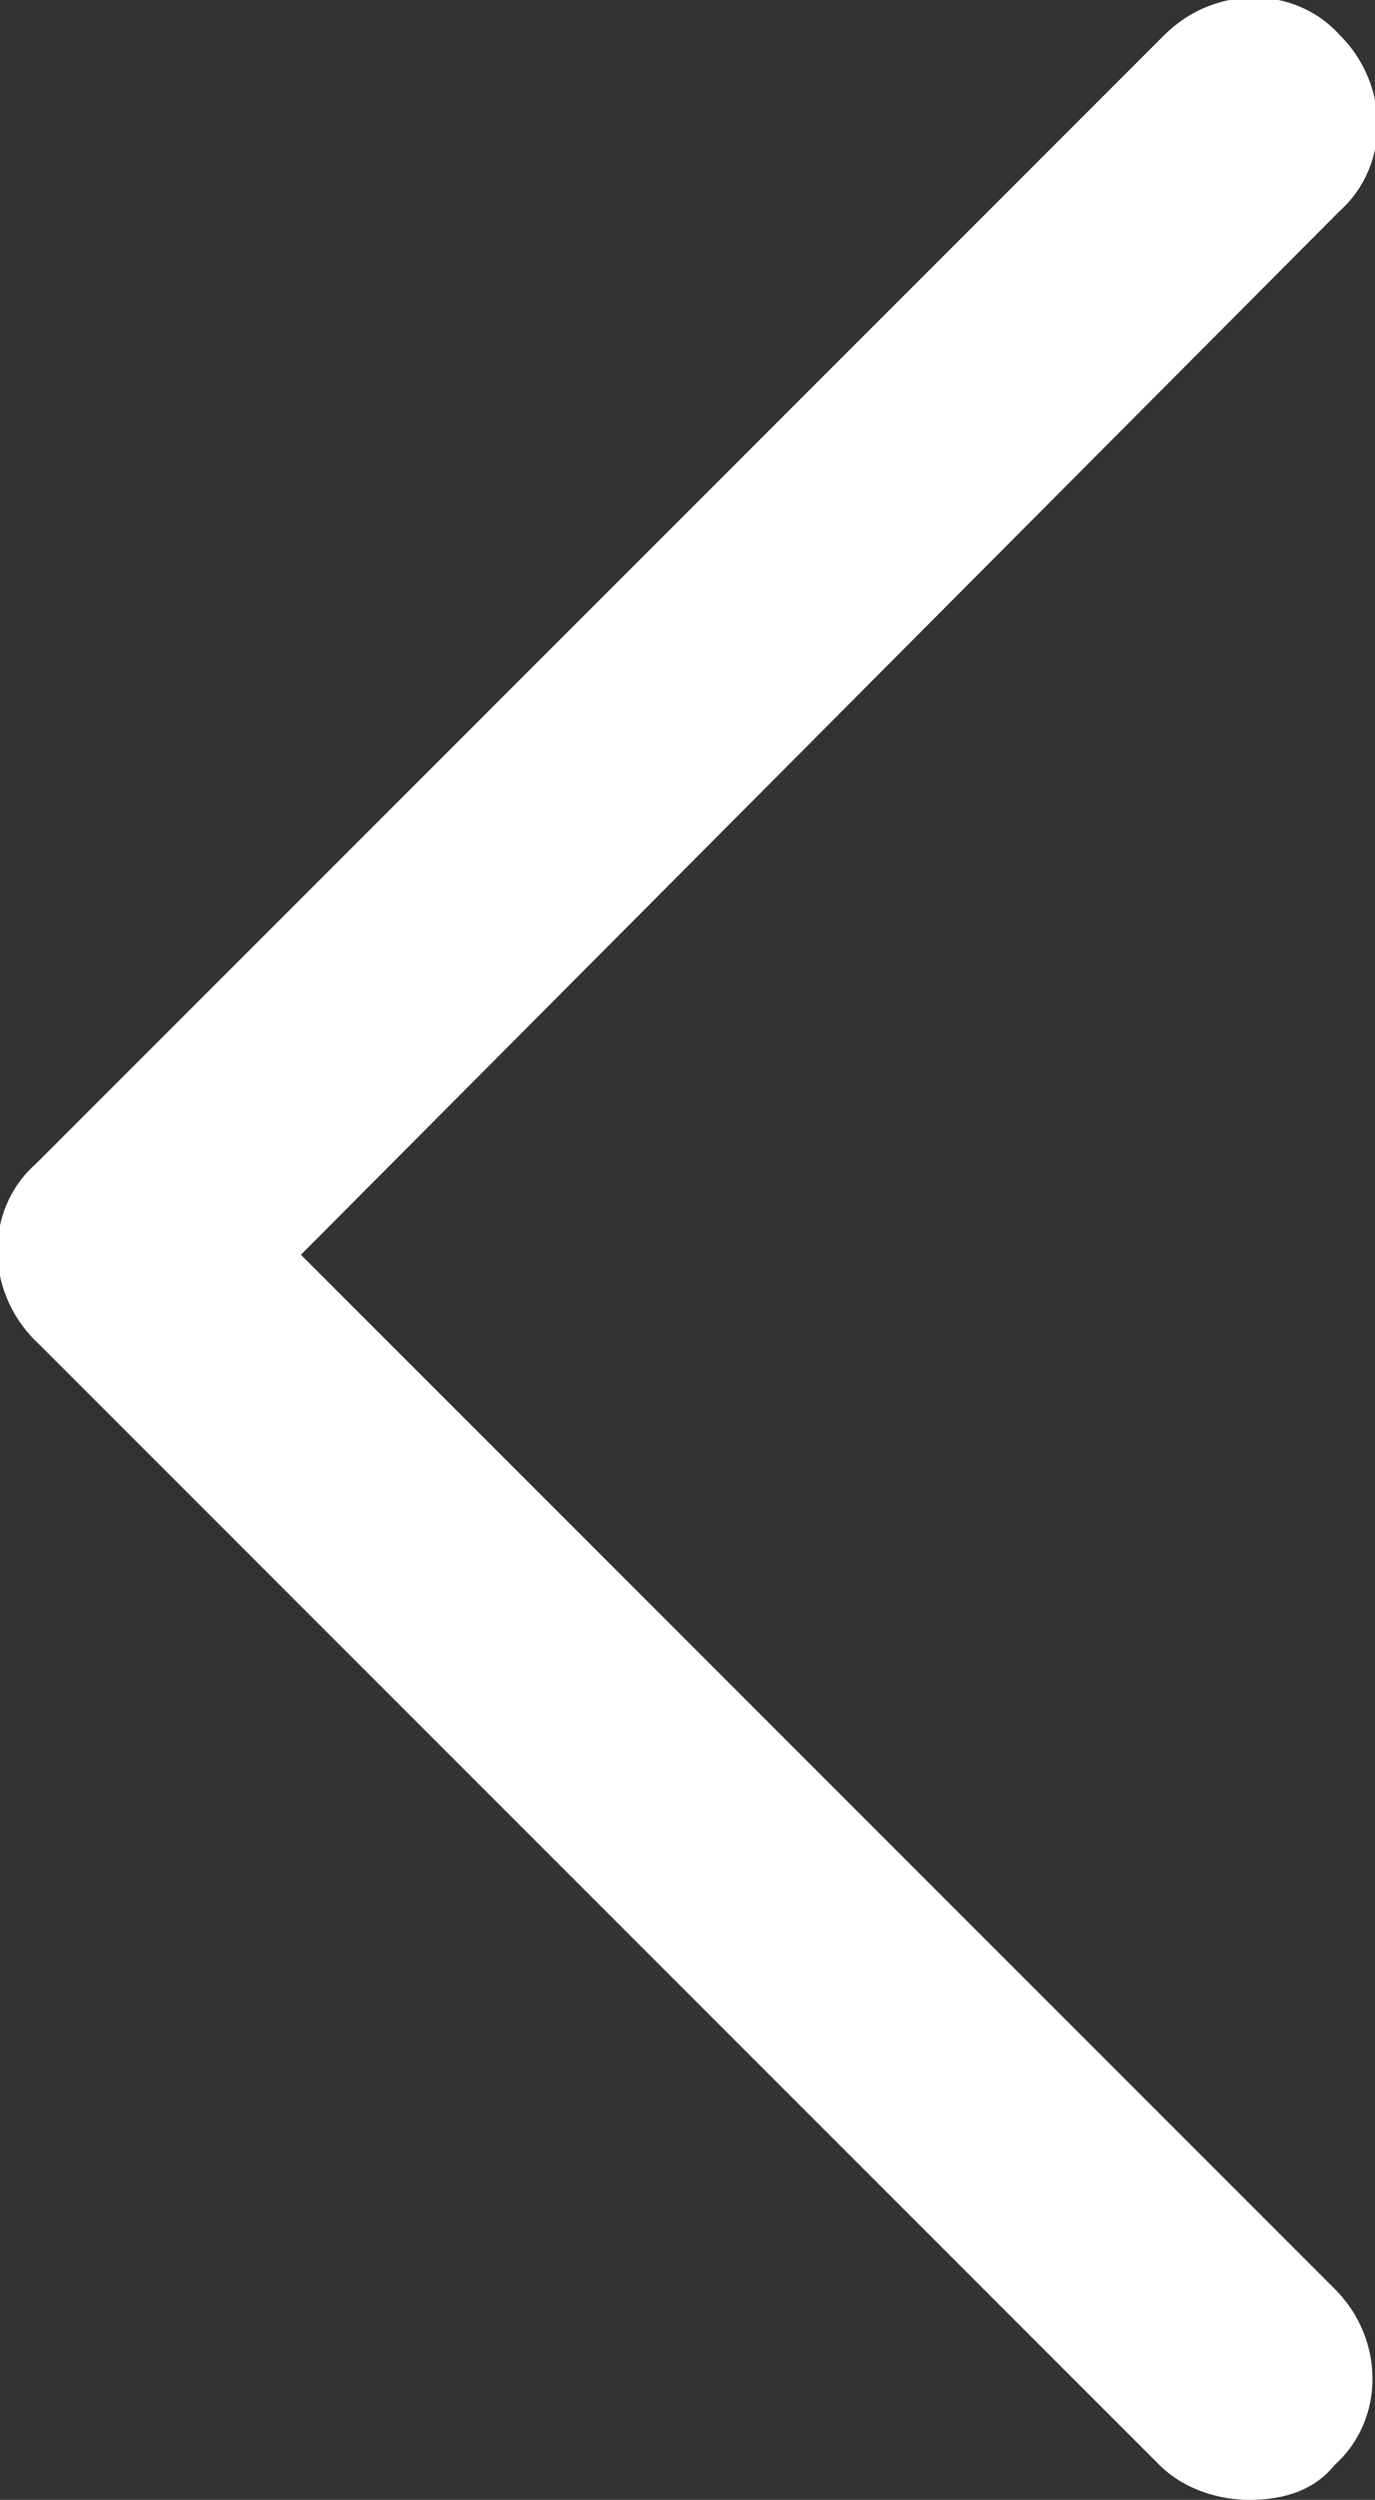
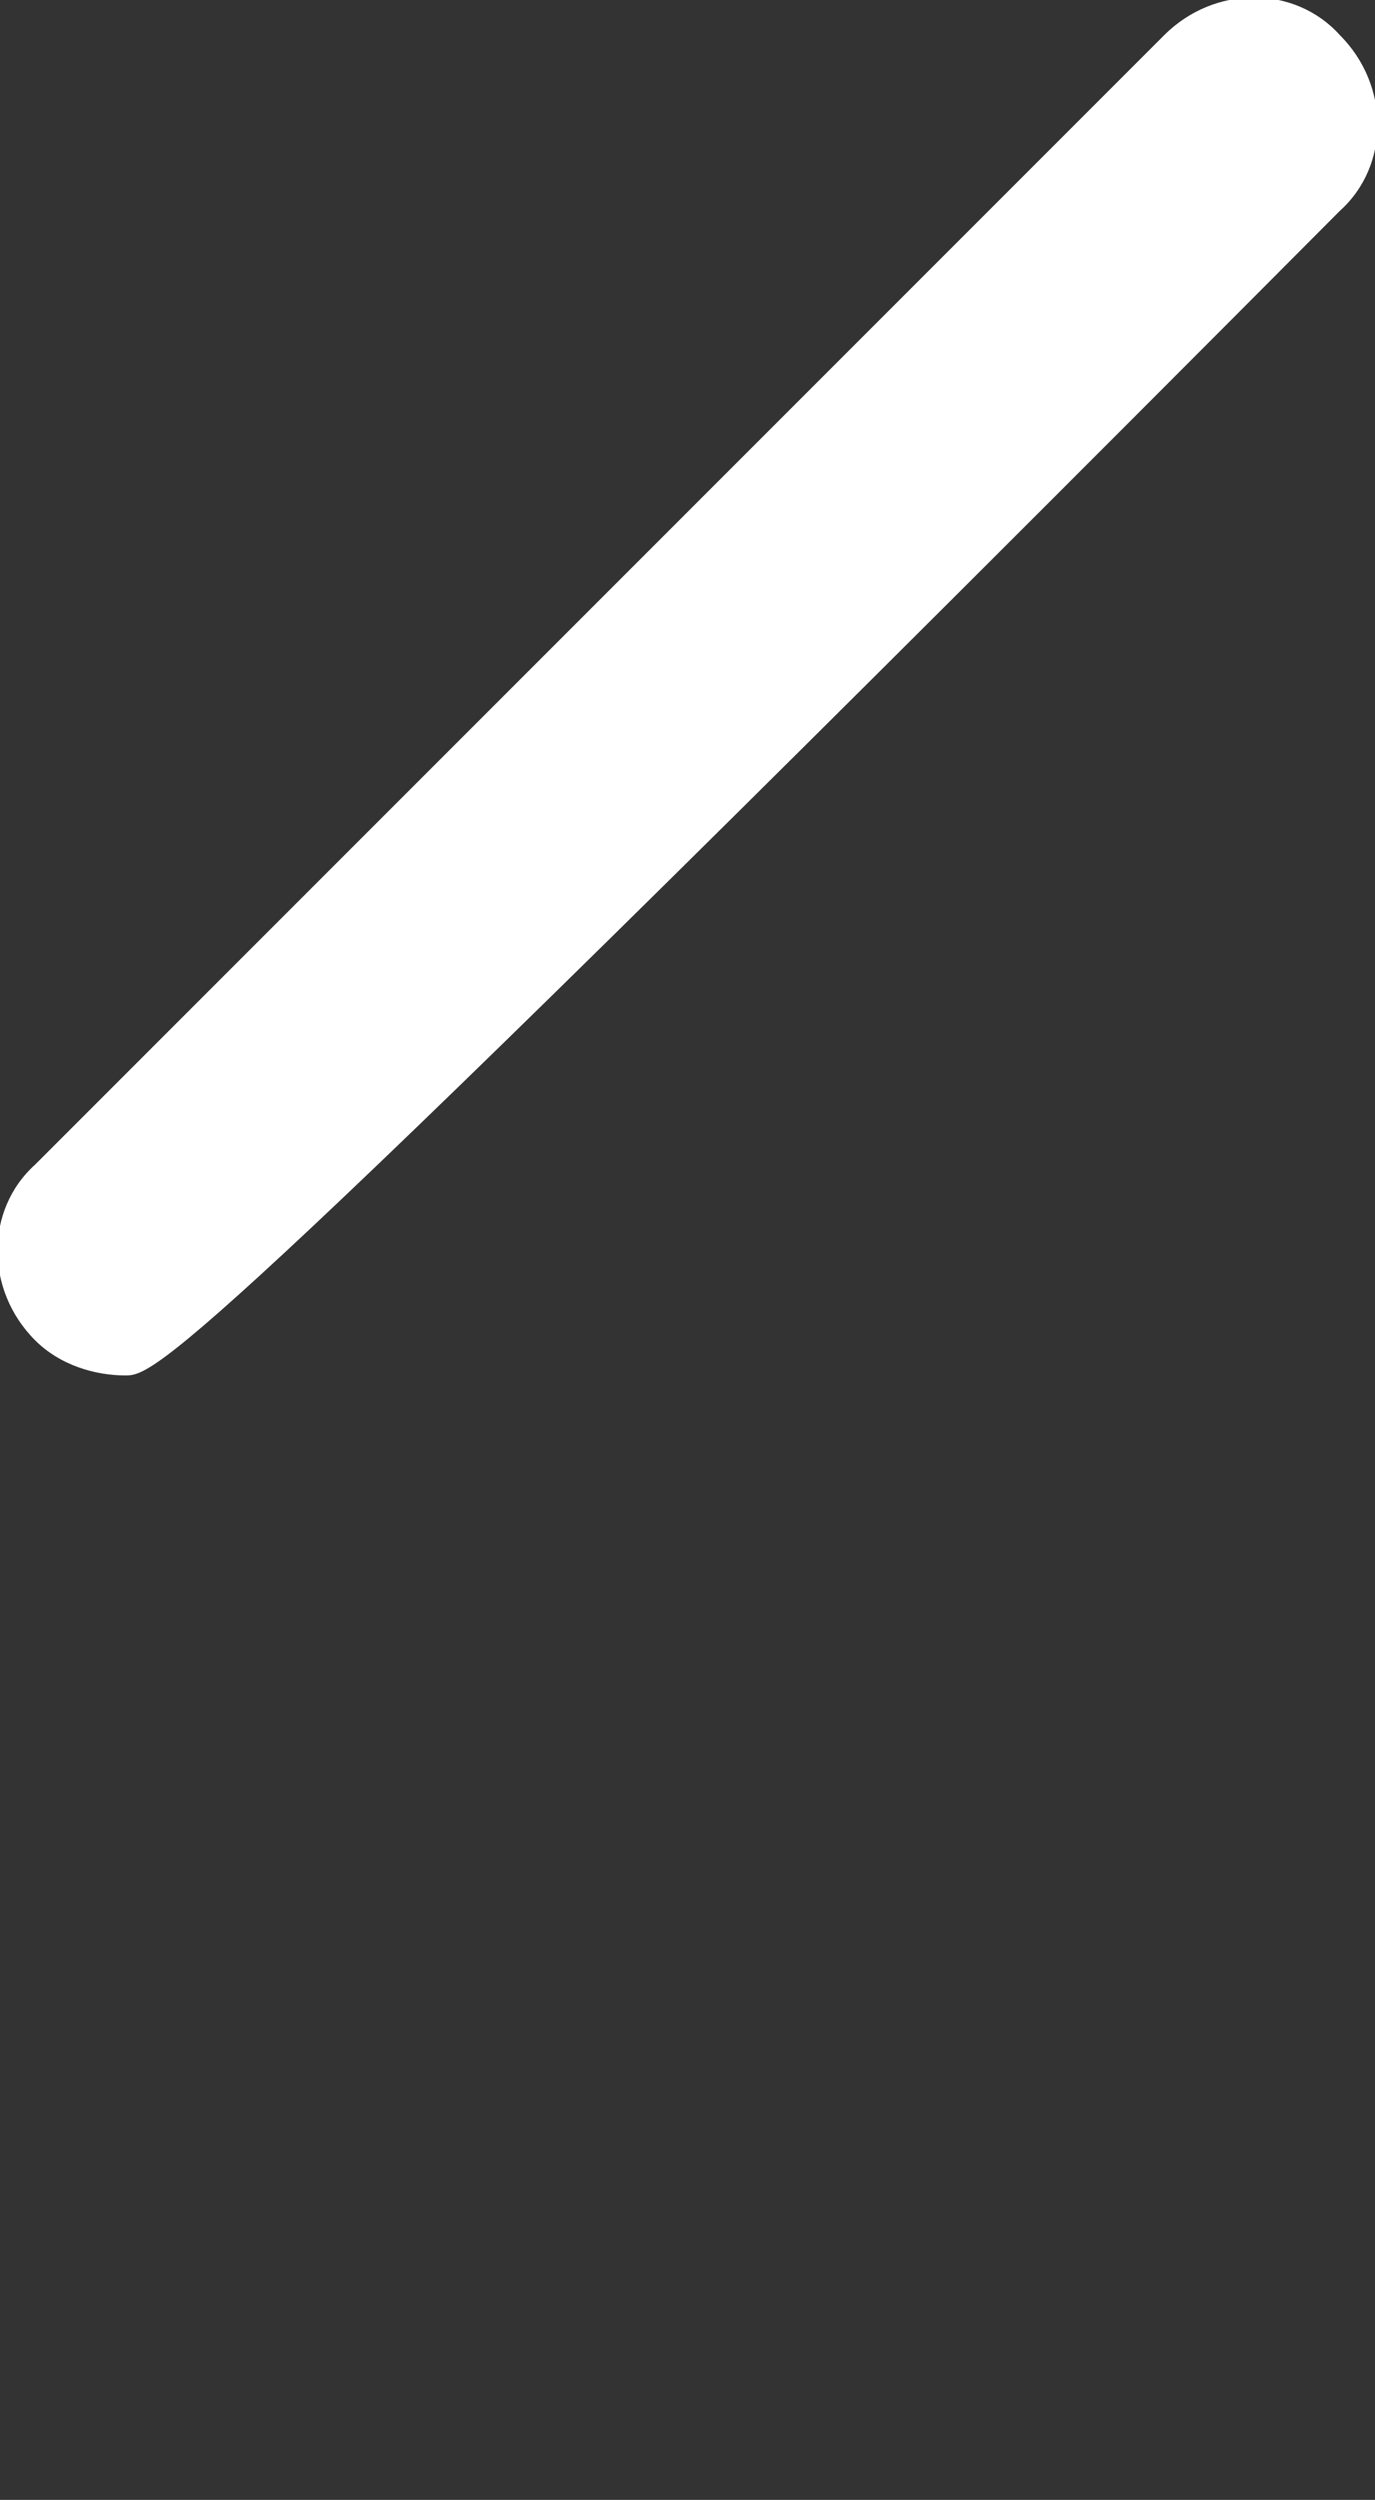
<svg xmlns="http://www.w3.org/2000/svg" version="1.1" id="Layer_1" x="0px" y="0px" viewBox="0 0 27.4 49.8" style="enable-background:new 0 0 27.4 49.8;" xml:space="preserve">
  <rect x="0" y="0" width="27.4" height="49.8" fill="#333333" stroke="none" />
  <style type="text/css">
	.st0{fill:#FFFFFF;}
</style>
  <g>
-     <path class="st0" d="M24.9,49.8c-0.6,0-1.3-0.2-1.8-0.7L0.7,26.7c-1-1-1-2.6,0-3.5c1-1,2.6-1,3.5,0l22.4,22.4c1,1,1,2.6,0,3.5   C26.2,49.6,25.6,49.8,24.9,49.8z" />
-   </g>
+     </g>
  <g>
-     <path class="st0" d="M2.5,27.4c-0.6,0-1.3-0.2-1.8-0.7c-1-1-1-2.6,0-3.5L23.2,0.7c1-1,2.6-1,3.5,0c1,1,1,2.6,0,3.5L4.3,26.7   C3.8,27.2,3.1,27.4,2.5,27.4z" />
+     <path class="st0" d="M2.5,27.4c-0.6,0-1.3-0.2-1.8-0.7c-1-1-1-2.6,0-3.5L23.2,0.7c1-1,2.6-1,3.5,0c1,1,1,2.6,0,3.5C3.8,27.2,3.1,27.4,2.5,27.4z" />
  </g>
</svg>